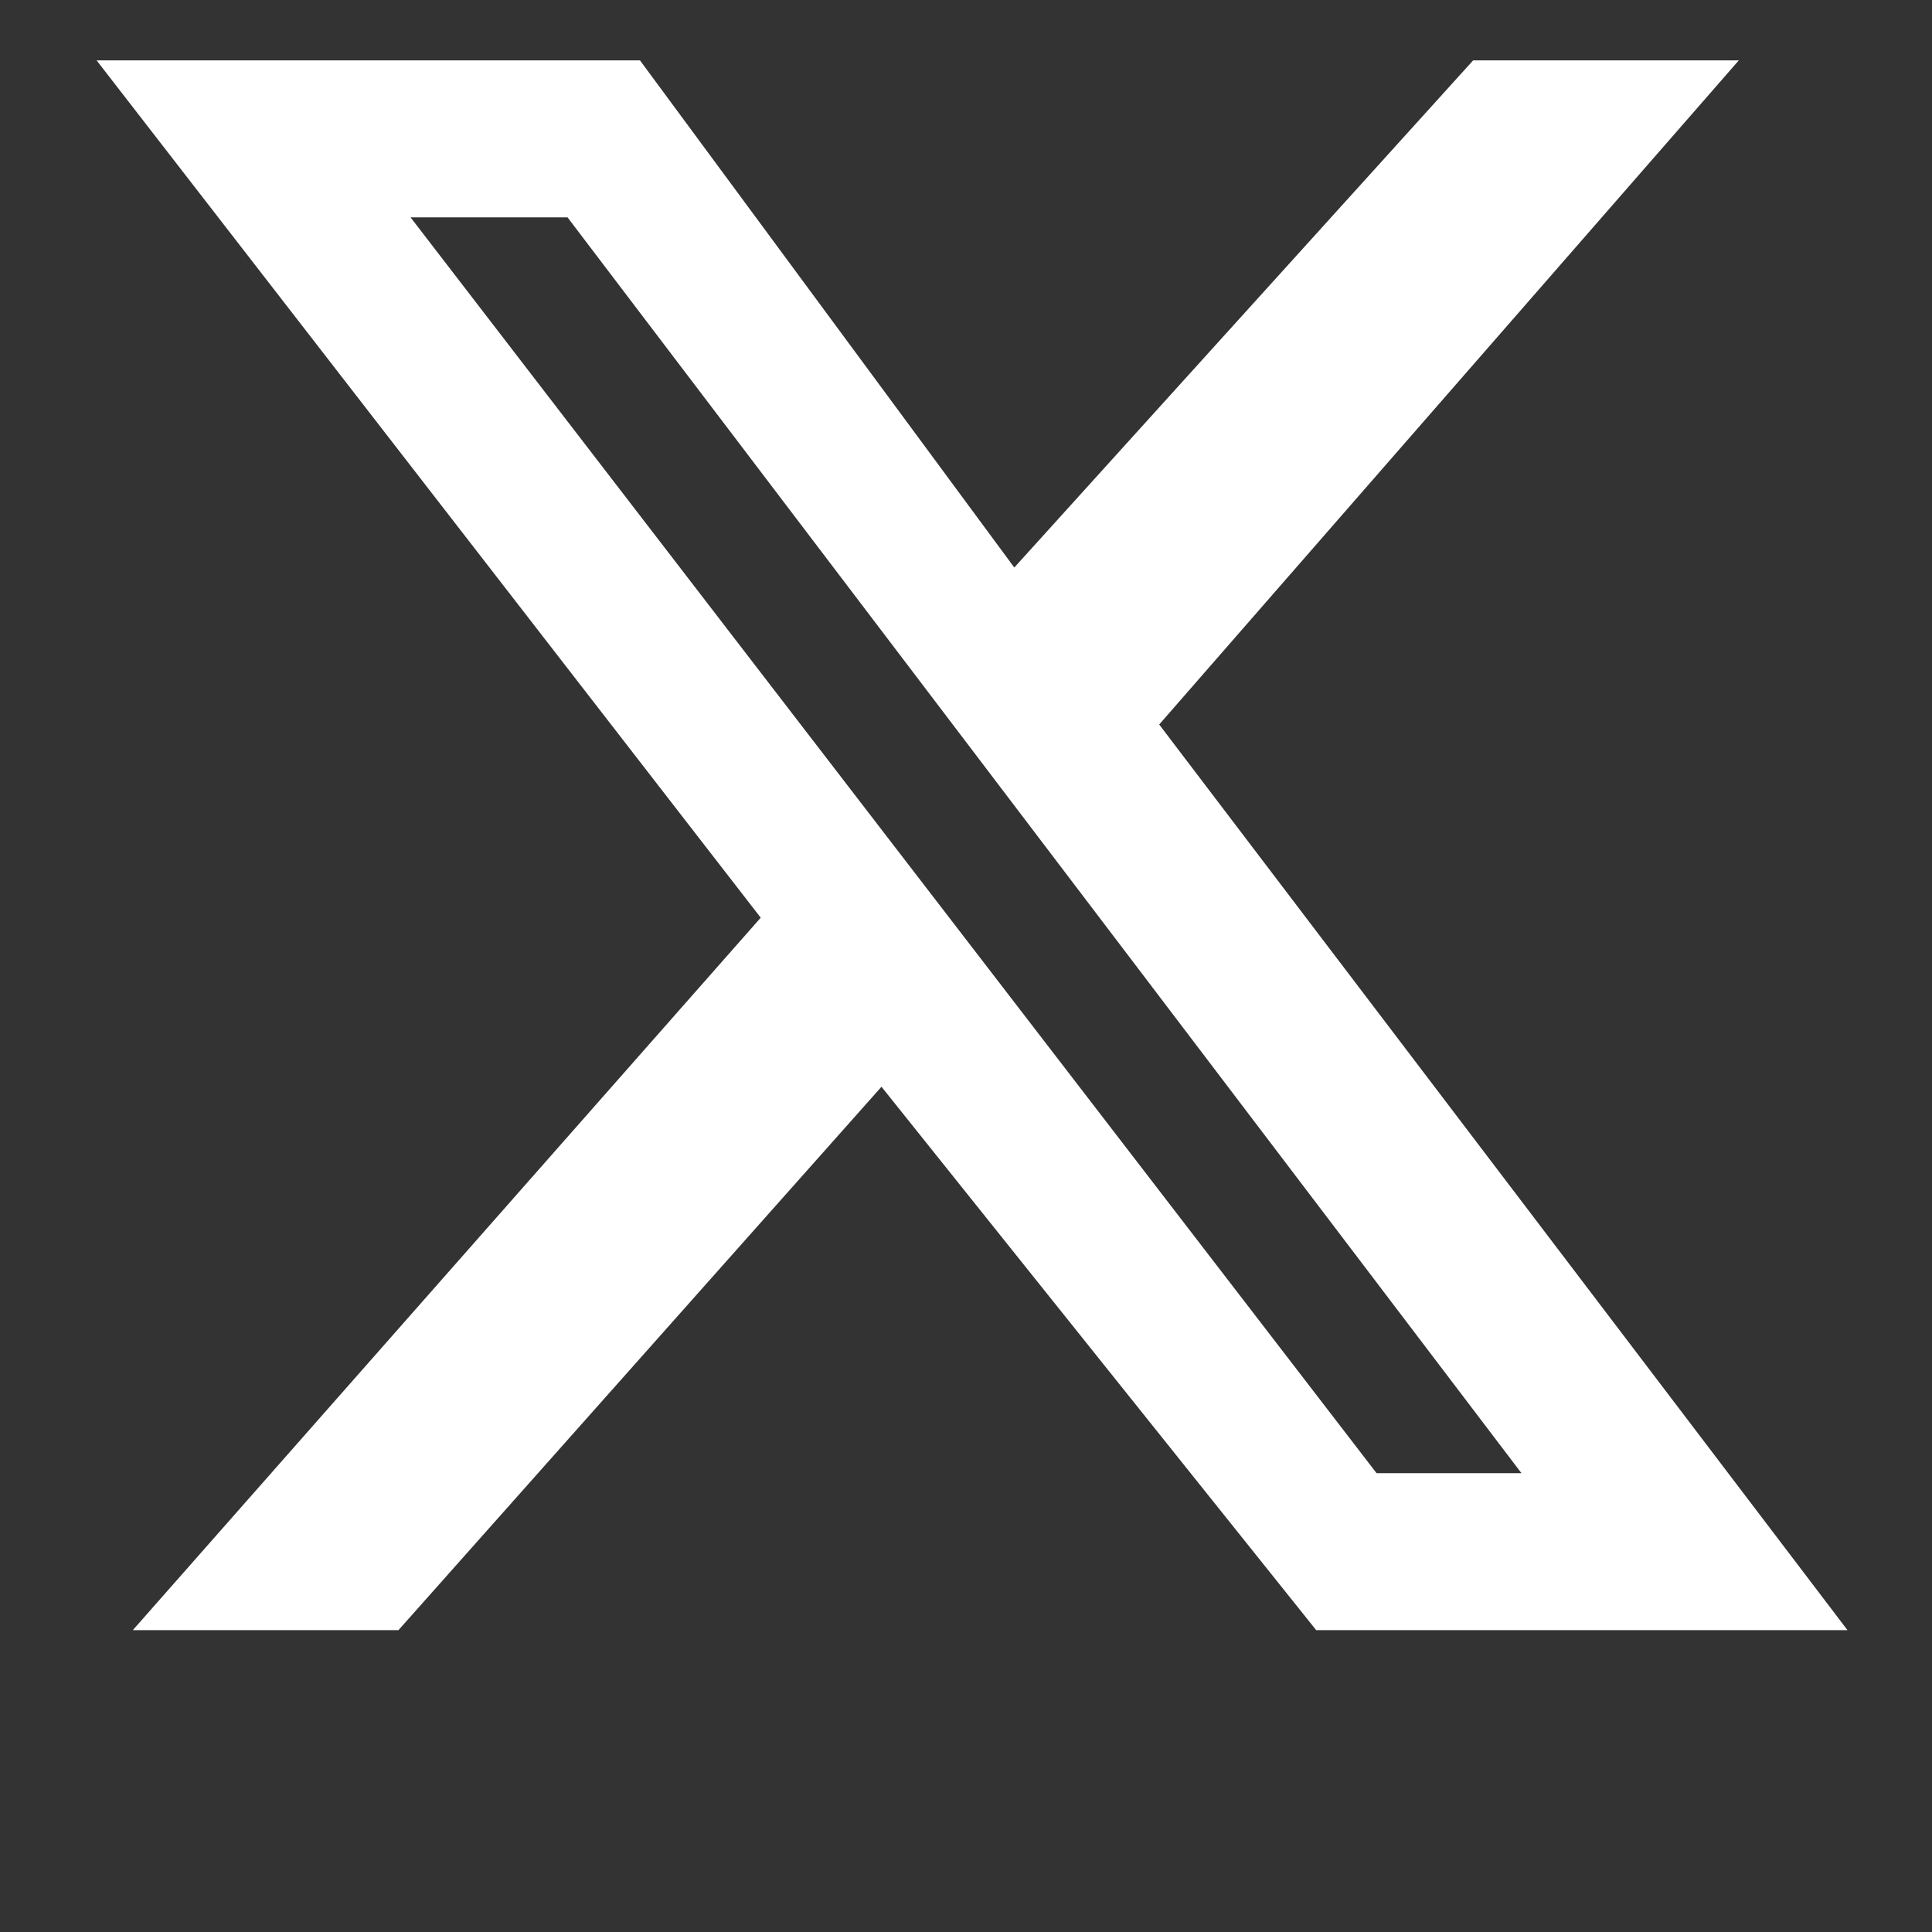
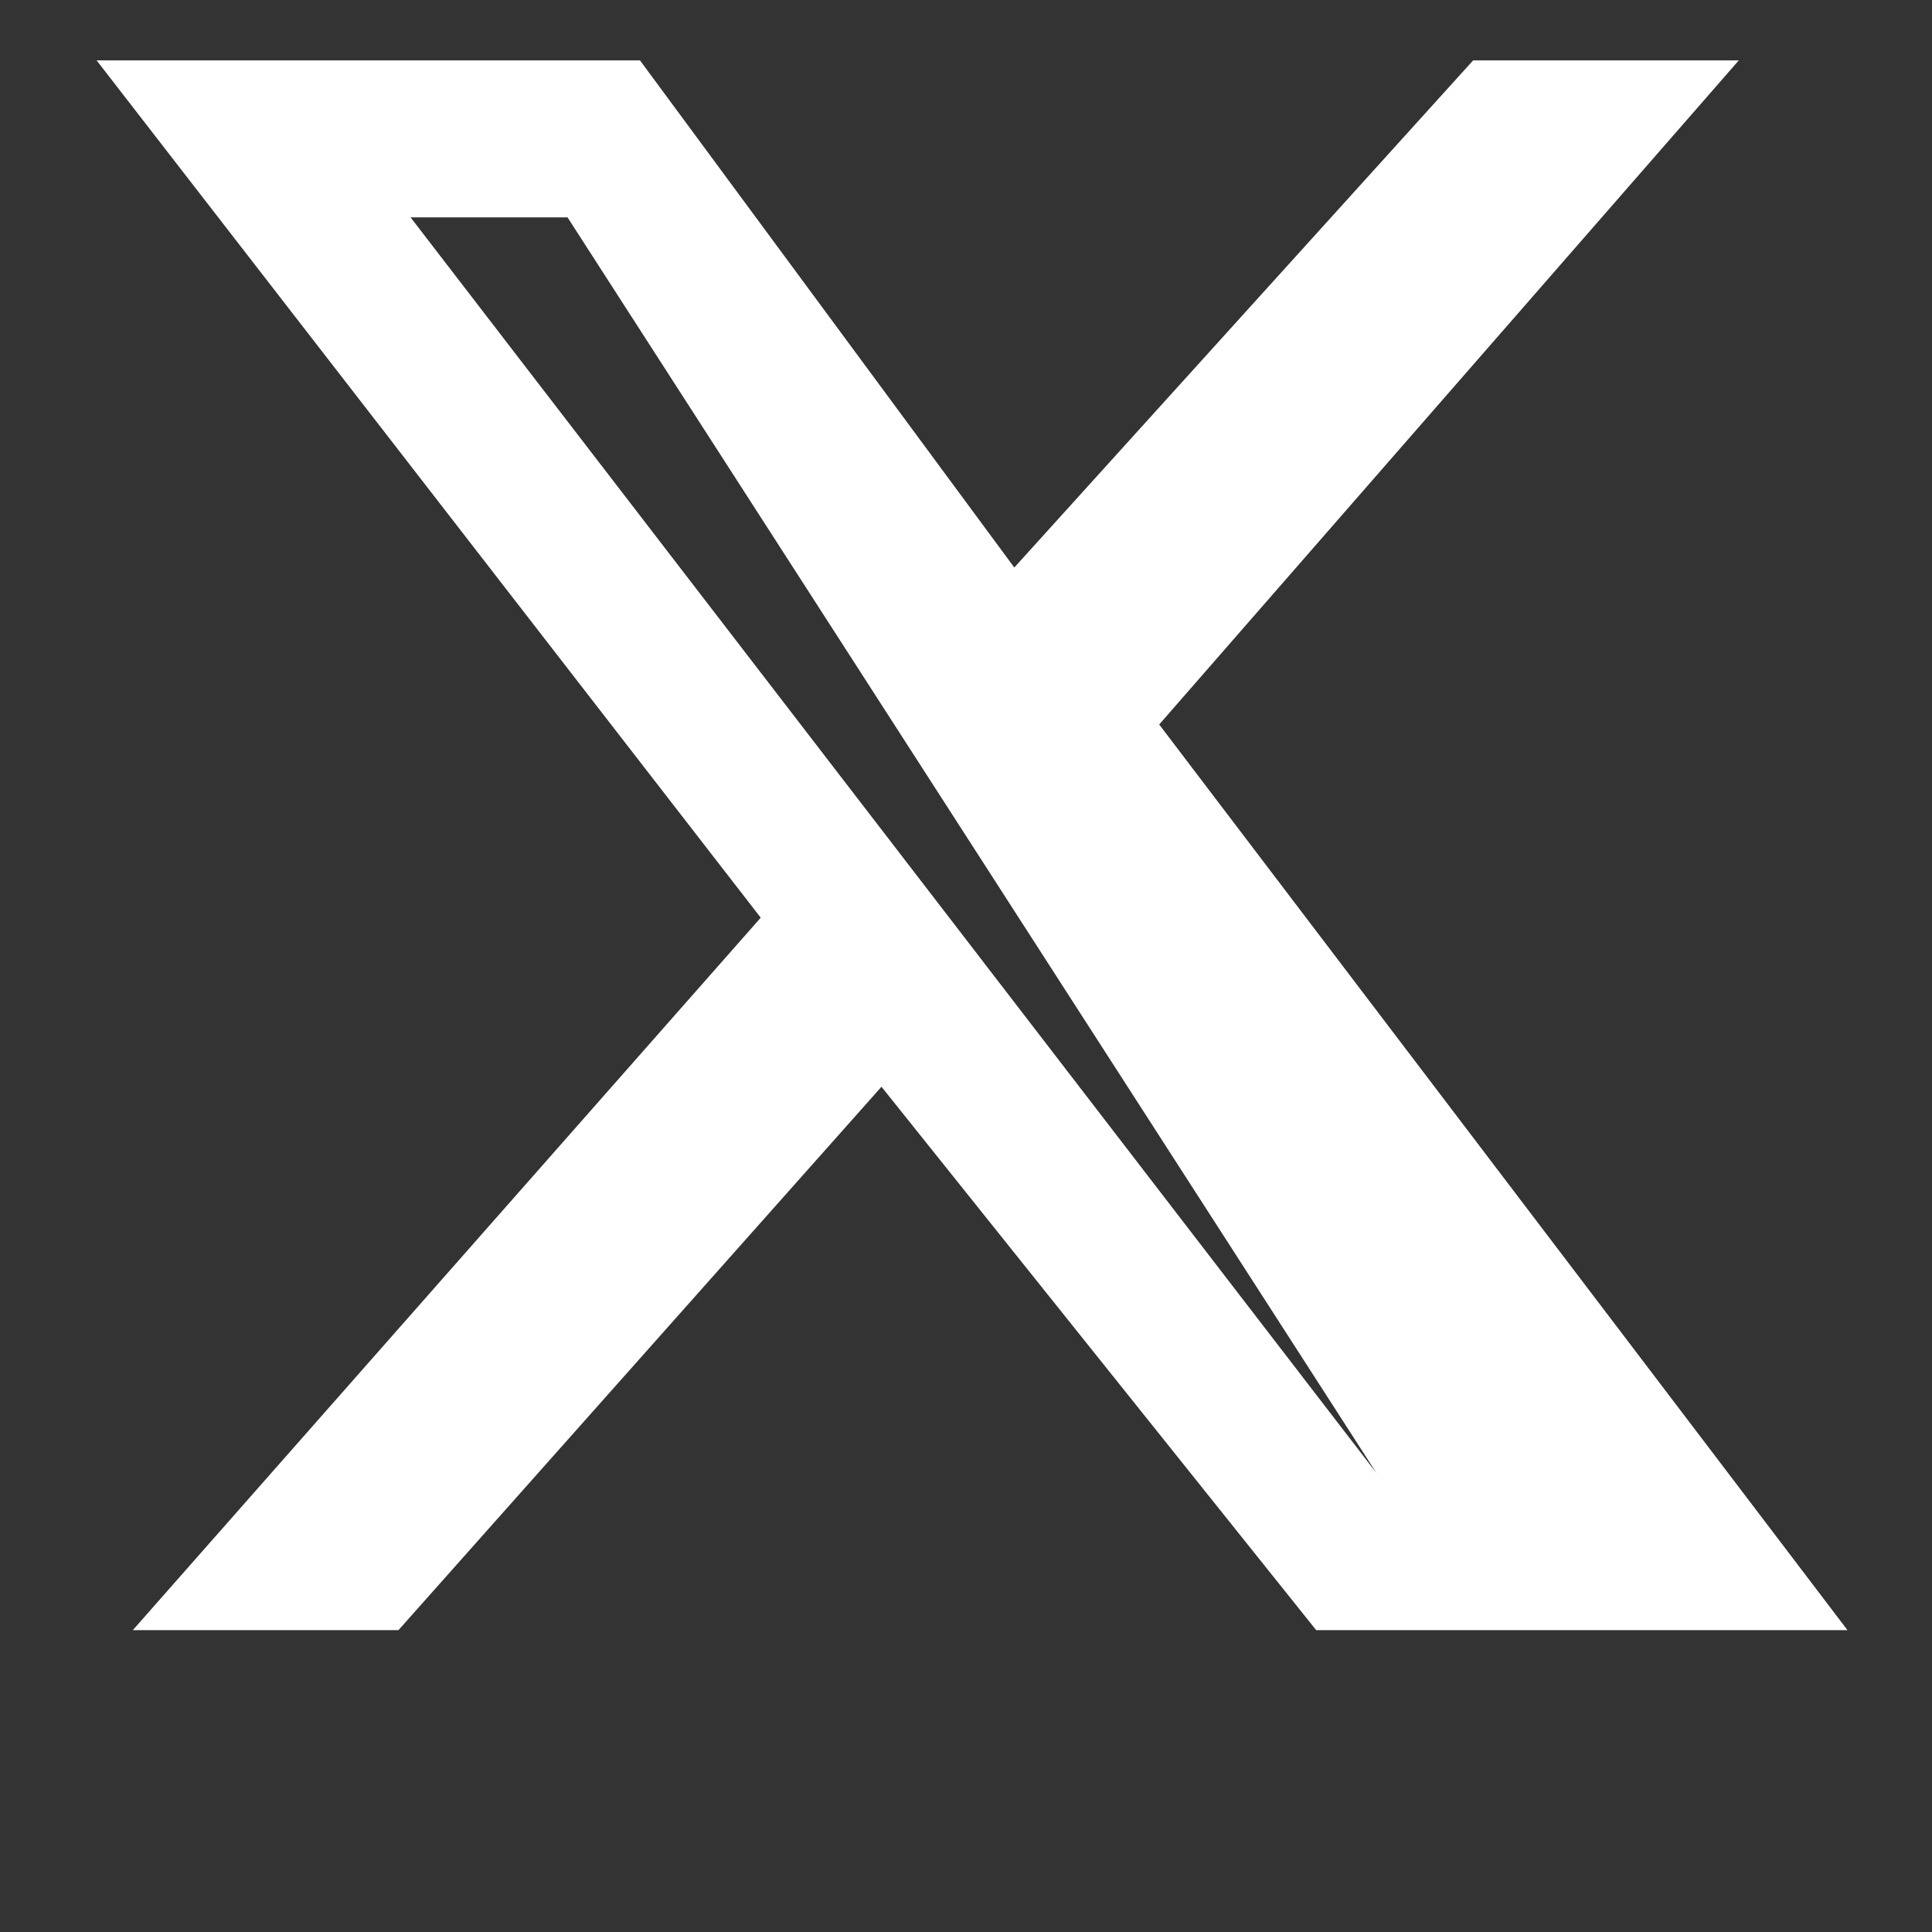
<svg xmlns="http://www.w3.org/2000/svg" version="1.1" id="レイヤー_1" x="0px" y="0px" viewBox="0 0 16 16" style="enable-background:new 0 0 16 16;" xml:space="preserve">
  <rect x="0" y="0" width="16" height="16" fill="#333333" stroke="none" />
  <style type="text/css">
	.st0{fill:#FFFFFF;}
</style>
-   <path class="st0" d="M12.2,0.5h2.2L9.6,6l5.7,7.5h-4.4L7.3,9l-4,4.5H1.1l5.2-5.9L0.8,0.5h4.5l3.1,4.2L12.2,0.5z M11.4,12.2h1.2  L4.7,1.8H3.4L11.4,12.2z" />
+   <path class="st0" d="M12.2,0.5h2.2L9.6,6l5.7,7.5h-4.4L7.3,9l-4,4.5H1.1l5.2-5.9L0.8,0.5h4.5l3.1,4.2L12.2,0.5z M11.4,12.2L4.7,1.8H3.4L11.4,12.2z" />
</svg>